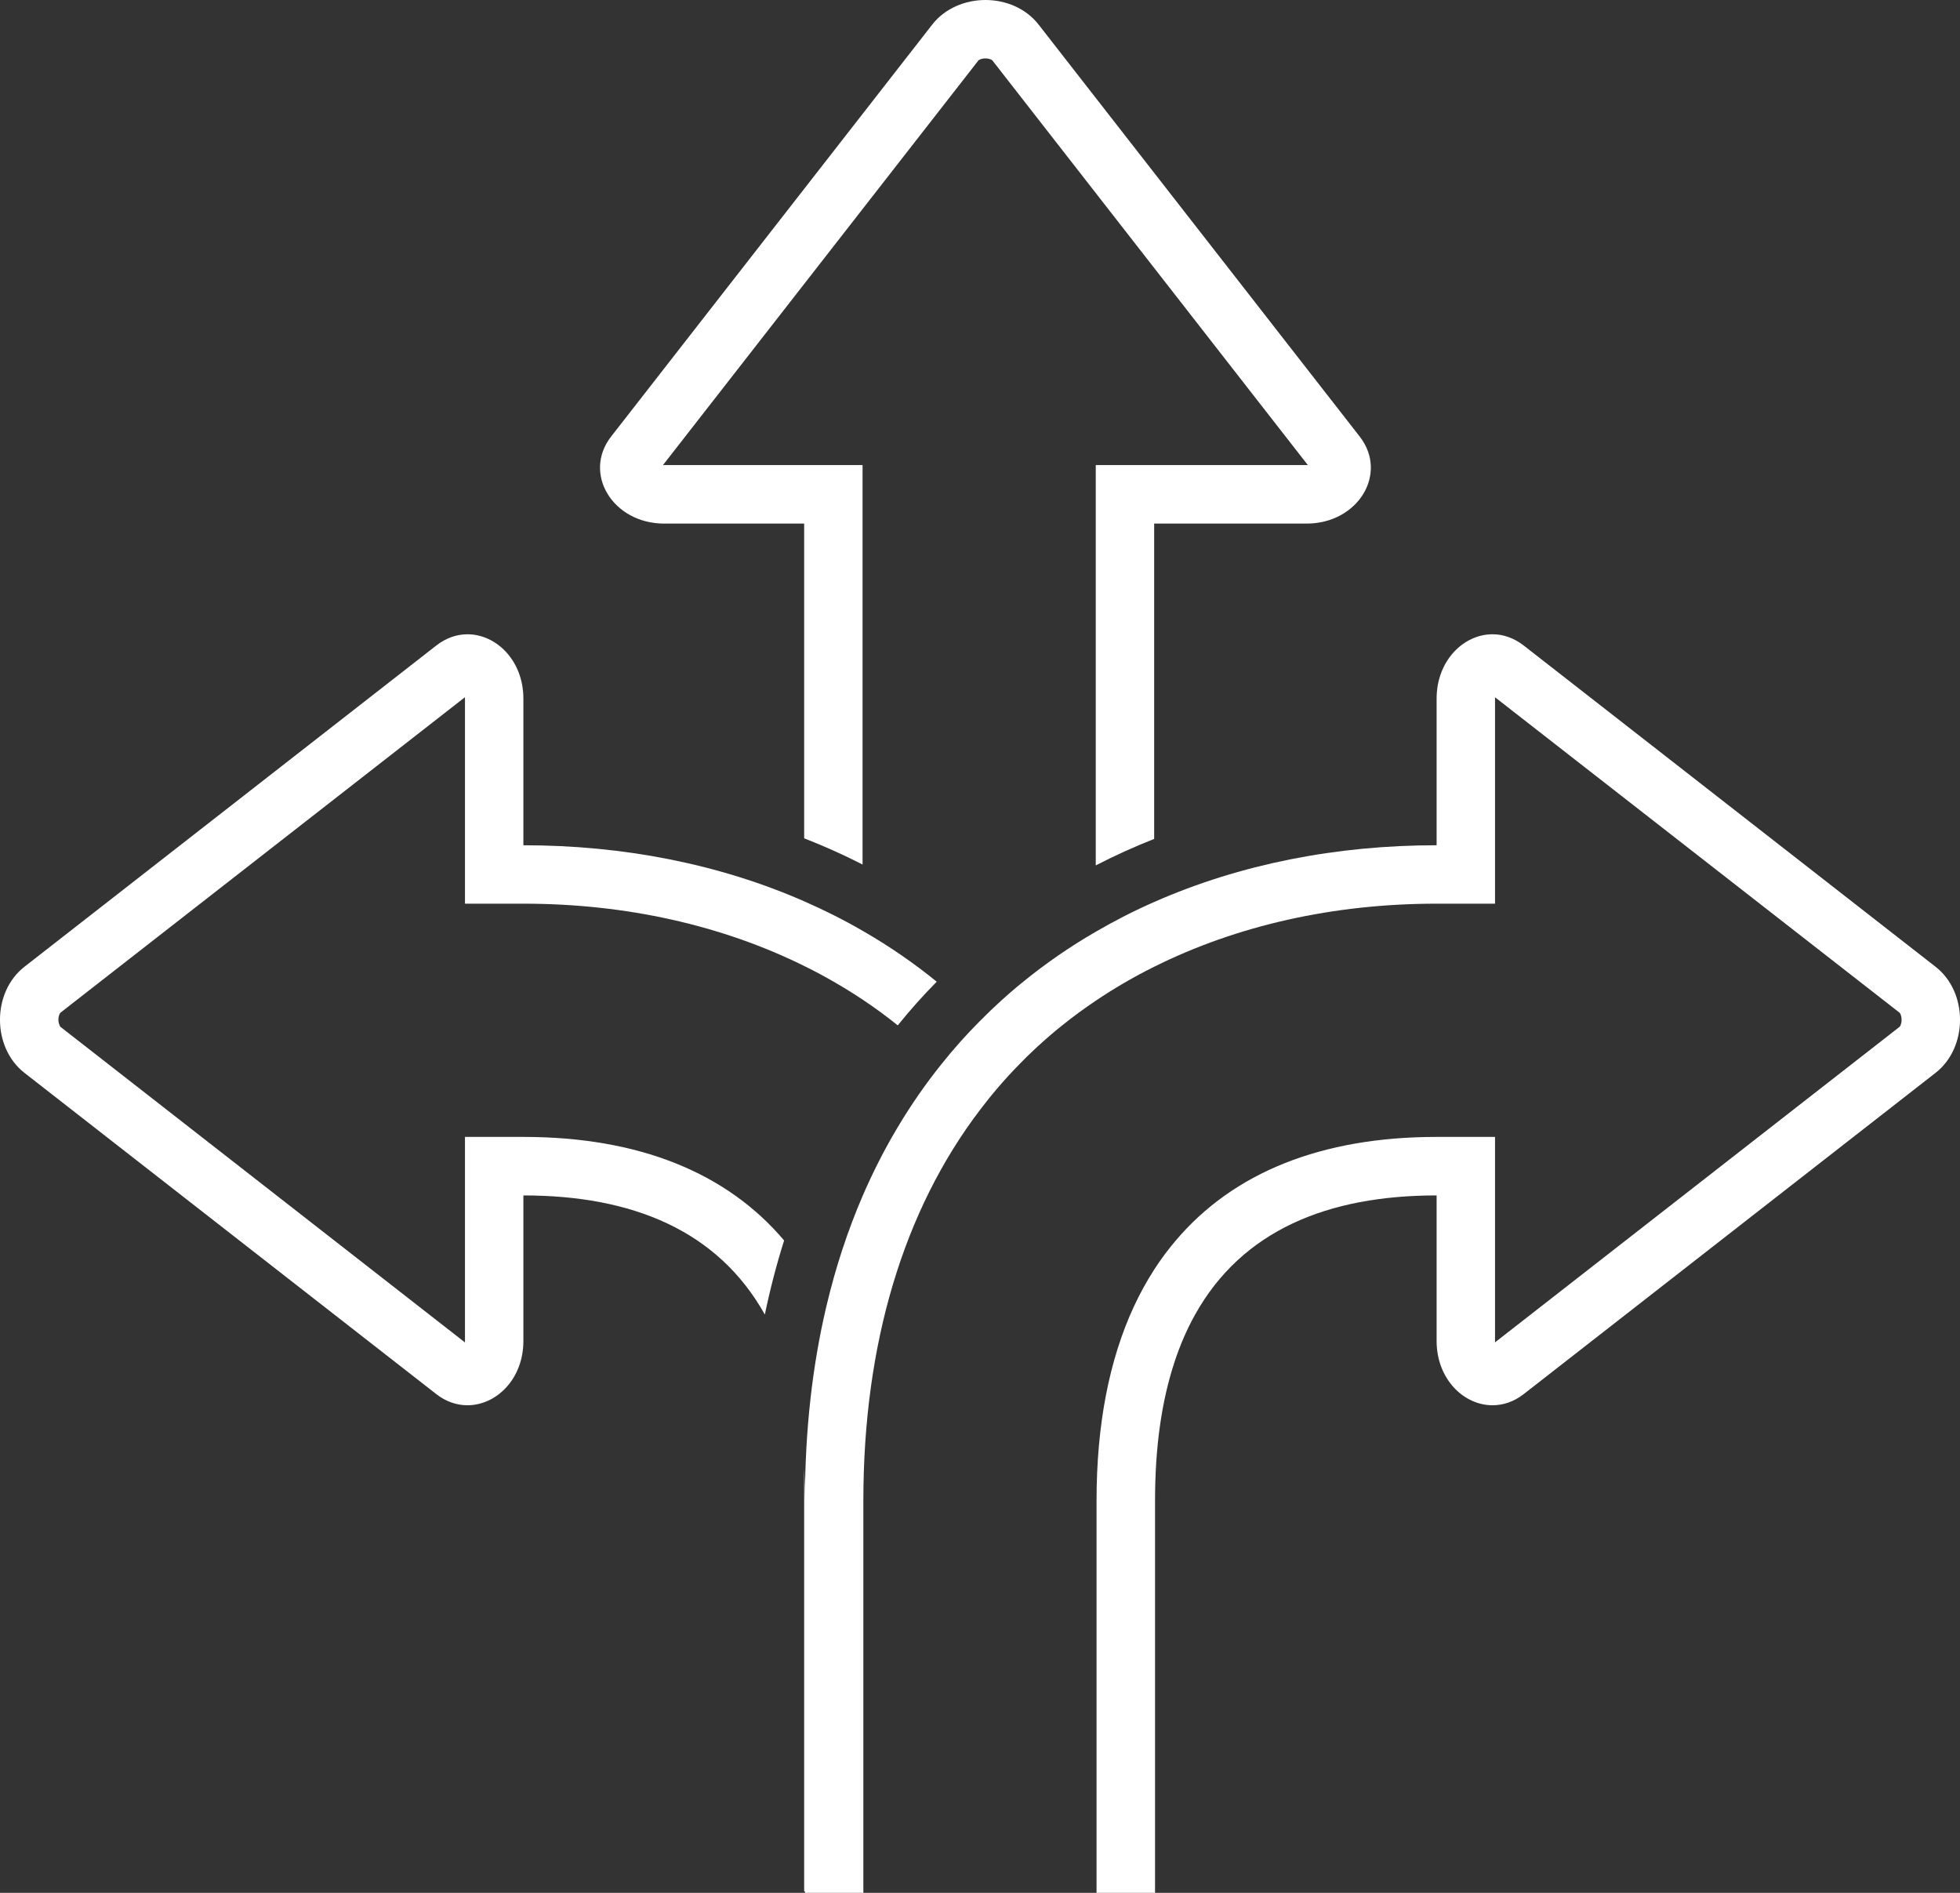
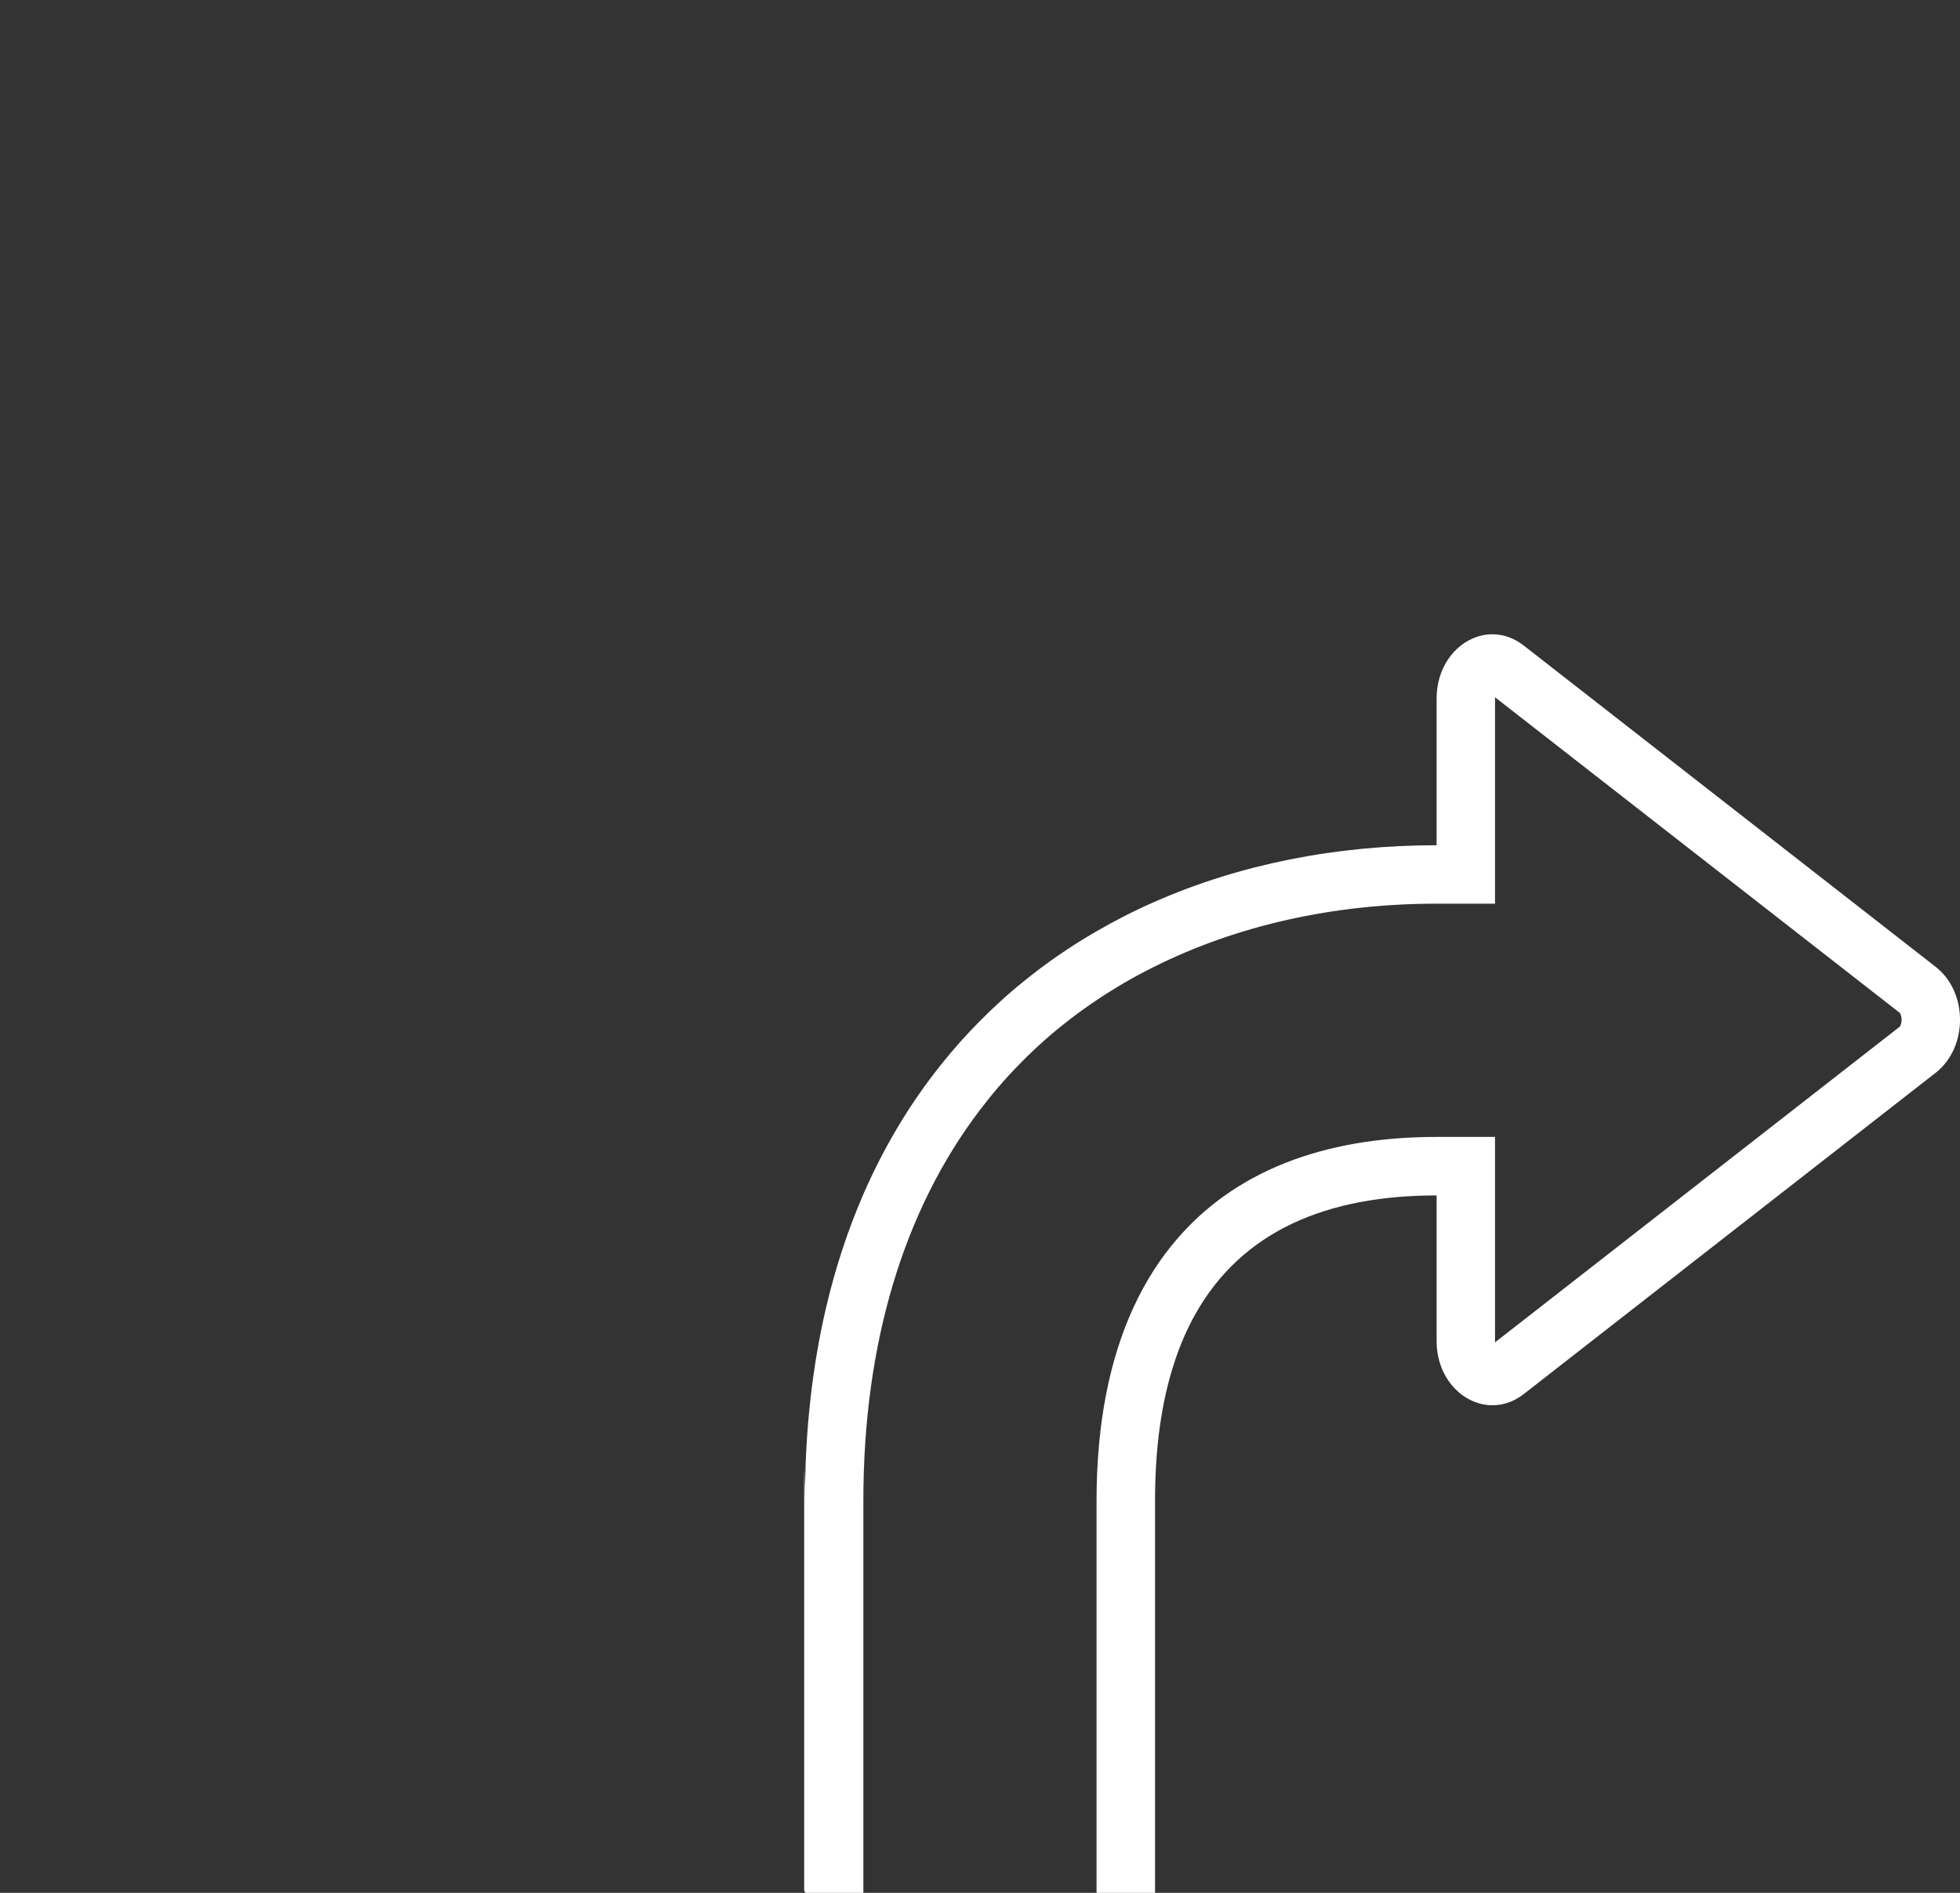
<svg xmlns="http://www.w3.org/2000/svg" id="Calque_2" data-name="Calque 2" viewBox="0 0 222.82 215.14">
  <rect x="0" y="0" width="222.82" height="215.14" fill="#333333" stroke="none" />
  <defs>
    <style>
      .cls-1 {
        fill: #fff;
        stroke-width: 0px;
      }
    </style>
  </defs>
  <g id="icons">
    <g>
-       <path class="cls-1" d="M75.51,59.51h15.91v35.77c2.28.89,4.49,1.88,6.64,2.98v-45.4h-22.69L111.23,6.87c.05-.06.33-.23.8-.23s.75.17.79.23l35.86,45.99h-24.11v45.5c2.15-1.11,4.36-2.11,6.64-3.01v-35.84h17.33c5.85,0,9.32-5.69,6.03-9.9L118.06,2.78c-1.45-1.85-3.74-2.78-6.03-2.78s-4.59.93-6.04,2.78l-36.51,46.83c-3.28,4.21.19,9.9,6.03,9.9Z" />
-       <path class="cls-1" d="M59.5,129.22h-6.64v23.2c0,.05,0,.1-.01.15L6.86,116.7s-.22-.32-.22-.79.17-.75.22-.8l45.99-35.86s.01.1.01.15v23.31h6.64c11.68,0,22.58,2.46,31.92,7.08,2.32,1.14,4.53,2.42,6.64,3.82,1.38.92,2.72,1.9,4,2.93,1.39-1.72,2.86-3.38,4.43-4.96-2.65-2.16-5.47-4.09-8.43-5.79-2.14-1.24-4.36-2.35-6.64-3.35-9.74-4.27-20.63-6.37-31.92-6.37v-16.67c0-4.3-3.06-7.31-6.36-7.31-1.19,0-2.41.4-3.53,1.27L2.78,109.88c-3.71,2.89-3.71,9.17,0,12.06l46.83,36.52c1.12.87,2.34,1.26,3.53,1.26,3.3,0,6.36-3,6.36-7.3v-16.55c12.33,0,22.08,3.95,27.45,13.54.6-2.89,1.33-5.7,2.19-8.42-6.53-7.72-16.54-11.77-29.64-11.77Z" />
      <path class="cls-1" d="M220.04,109.88l-46.83-36.52c-1.12-.87-2.34-1.27-3.54-1.27-3.29,0-6.35,3.01-6.35,7.31v16.67c-11.36,0-22.32,2.13-32.11,6.45-2.28,1-4.49,2.13-6.64,3.38-2.89,1.67-5.64,3.56-8.24,5.68-.86.69-1.7,1.41-2.52,2.16-.82.74-1.62,1.51-2.4,2.3-1.56,1.56-3.04,3.22-4.43,4.97-3.51,4.38-6.51,9.36-8.92,14.93-1.68,3.91-3.07,8.1-4.13,12.6-1.57,6.68-2.42,14.02-2.42,22.02,0-1.24-.03-2.44-.09-3.61v48.01h.09v.18h6.64v-44.58c0-17.8,4.55-32.97,13.26-44.41,1.37-1.81,2.84-3.52,4.43-5.14.58-.6,1.18-1.19,1.8-1.77.19-.18.39-.36.59-.54.82-.75,1.66-1.47,2.53-2.16,1.23-.99,2.5-1.92,3.81-2.8,2.11-1.42,4.32-2.71,6.64-3.86,9.38-4.68,20.36-7.17,32.11-7.17h6.64v-23.46l46,35.86c.05.05.22.33.22.8s-.17.75-.22.79l-46,35.87v-23.35h-6.64c-13.1,0-23.1,4.05-29.64,11.76-.89,1.04-1.71,2.15-2.47,3.32,0,.01-.01.01-.01.02-.85,1.32-1.62,2.72-2.31,4.21-2.79,6.03-4.23,13.4-4.23,22.03v44.58h6.65v-44.58c0-6.1.75-11.27,2.17-15.62.65-2.02,1.45-3.85,2.38-5.52,5.36-9.6,15.12-13.55,27.46-13.55v16.55c0,4.29,3.06,7.3,6.35,7.3,1.2,0,2.42-.39,3.54-1.26l46.83-36.52c3.71-2.89,3.71-9.17,0-12.06Z" />
    </g>
  </g>
</svg>